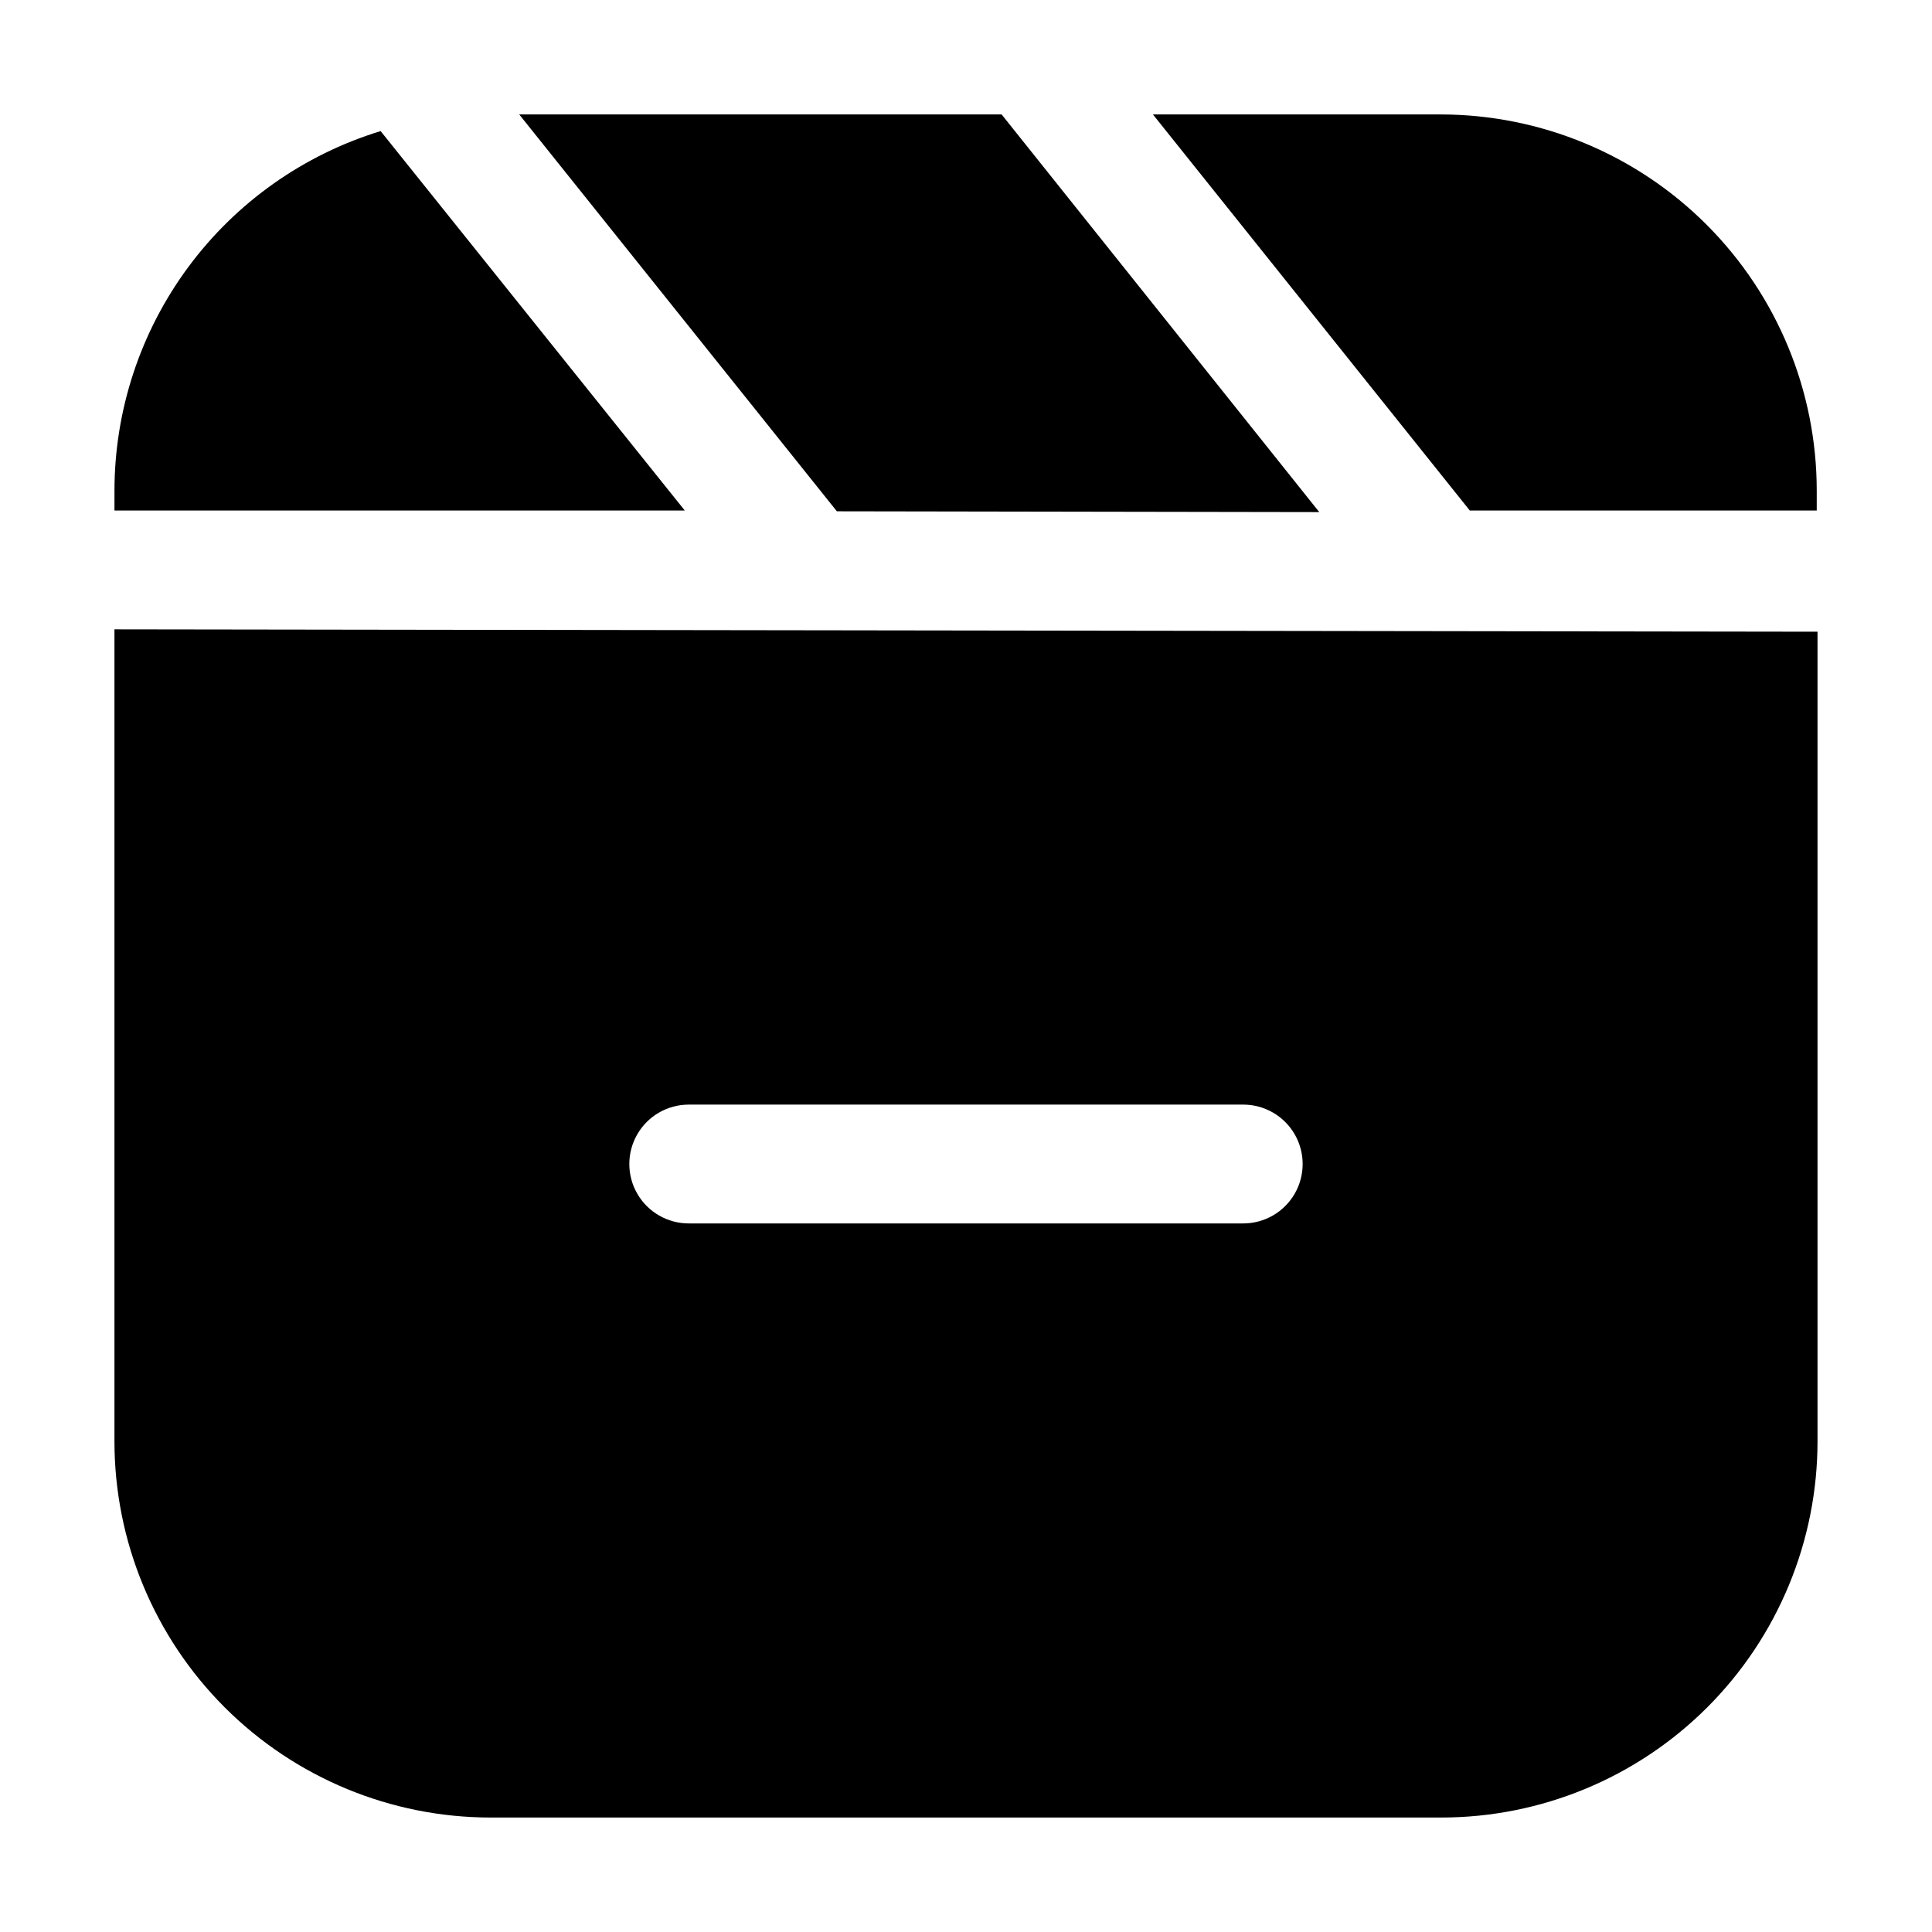
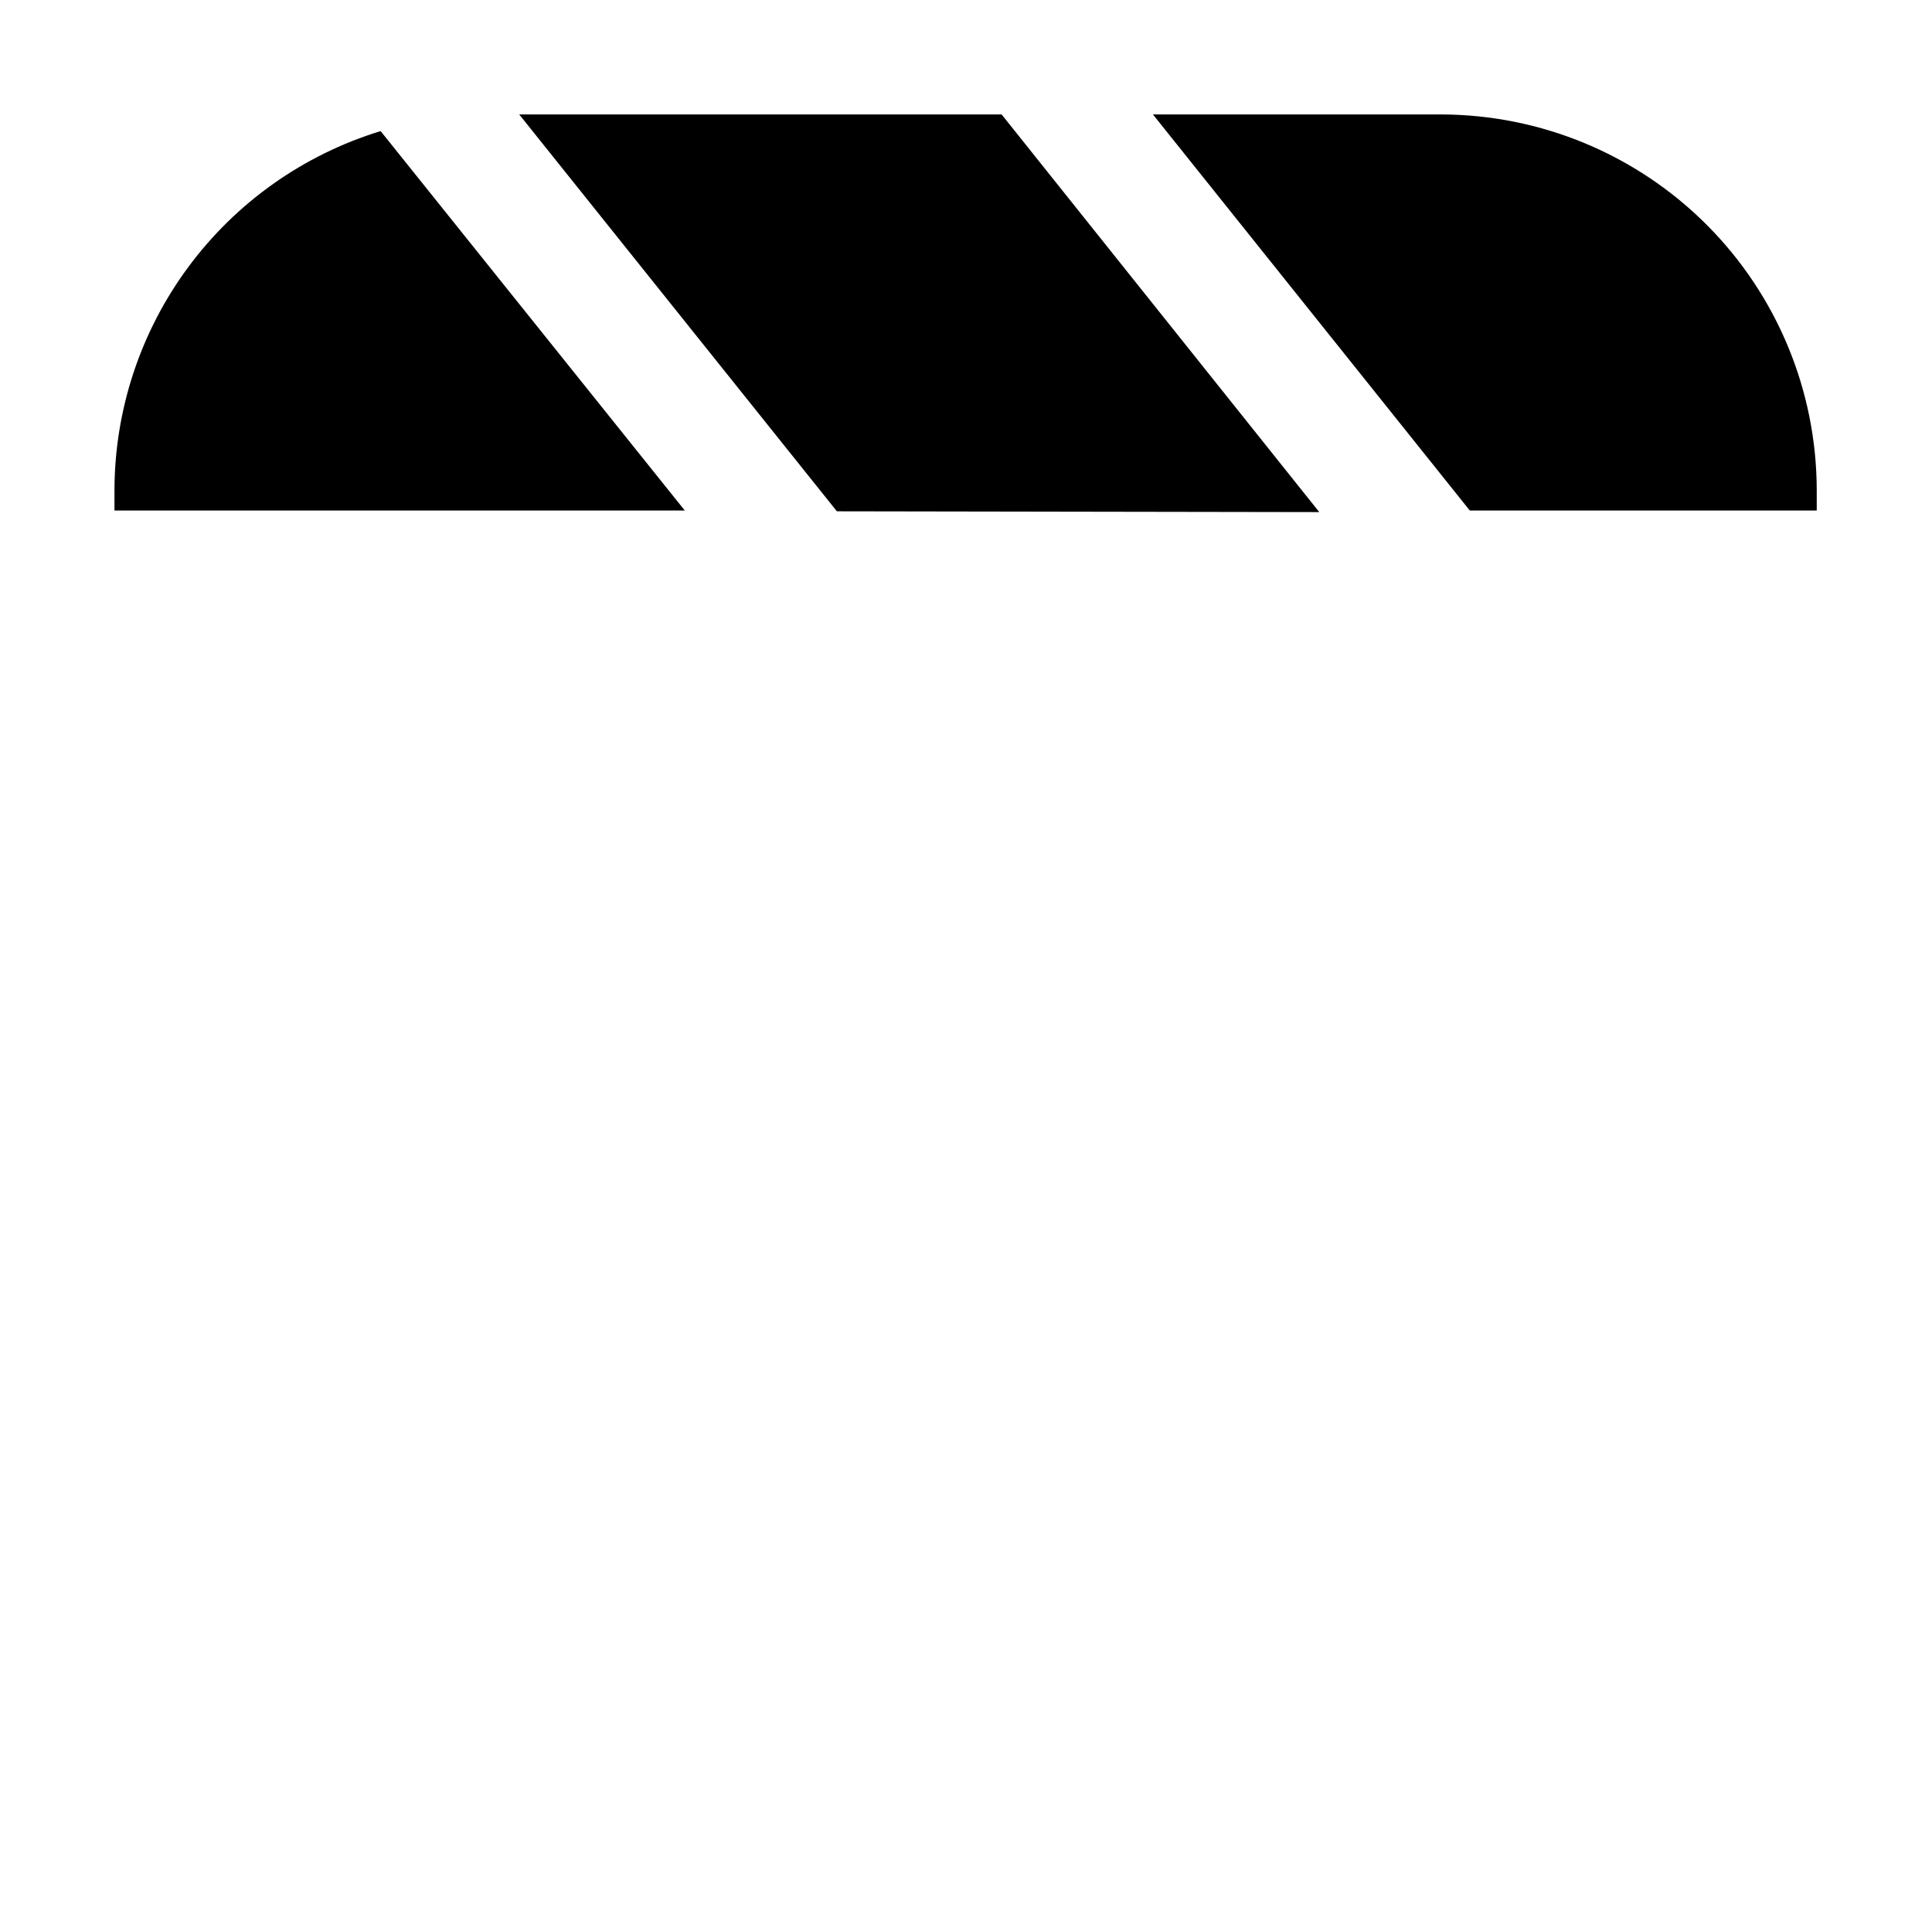
<svg xmlns="http://www.w3.org/2000/svg" fill="#000000" width="800px" height="800px" version="1.1" viewBox="144 144 512 512">
  <g>
-     <path d="m174.33 310.78v215.17c0 26.445 10.508 51.809 29.207 70.508 18.699 18.699 44.062 29.207 70.508 29.207h251.9c26.445 0 51.809-10.508 70.508-29.207s29.207-44.062 29.207-70.508v-214.54zm299.14 157.44h-146.95 0.004c-5.625 0-10.824-3-13.637-7.871-2.812-4.871-2.812-10.875 0-15.746 2.812-4.871 8.012-7.871 13.637-7.871h146.95c5.621 0 10.82 3 13.633 7.871 2.812 4.871 2.812 10.875 0 15.746-2.812 4.871-8.012 7.871-13.633 7.871z" />
-     <path d="m244.87 178.74c-20.41 6.246-38.273 18.875-50.969 36.031-12.699 17.152-19.555 37.93-19.566 59.273v5.246h151.14z" />
+     <path d="m244.87 178.74c-20.41 6.246-38.273 18.875-50.969 36.031-12.699 17.152-19.555 37.93-19.566 59.273v5.246h151.14" />
    <path d="m493.62 279.71-84.18-105.38h-127.84l84.18 105.17z" />
    <path d="m525.95 174.33h-76.41l83.969 104.96h91.945v-5.246c0-26.41-10.477-51.738-29.129-70.434-18.656-18.695-43.965-29.223-70.375-29.281z" />
  </g>
</svg>